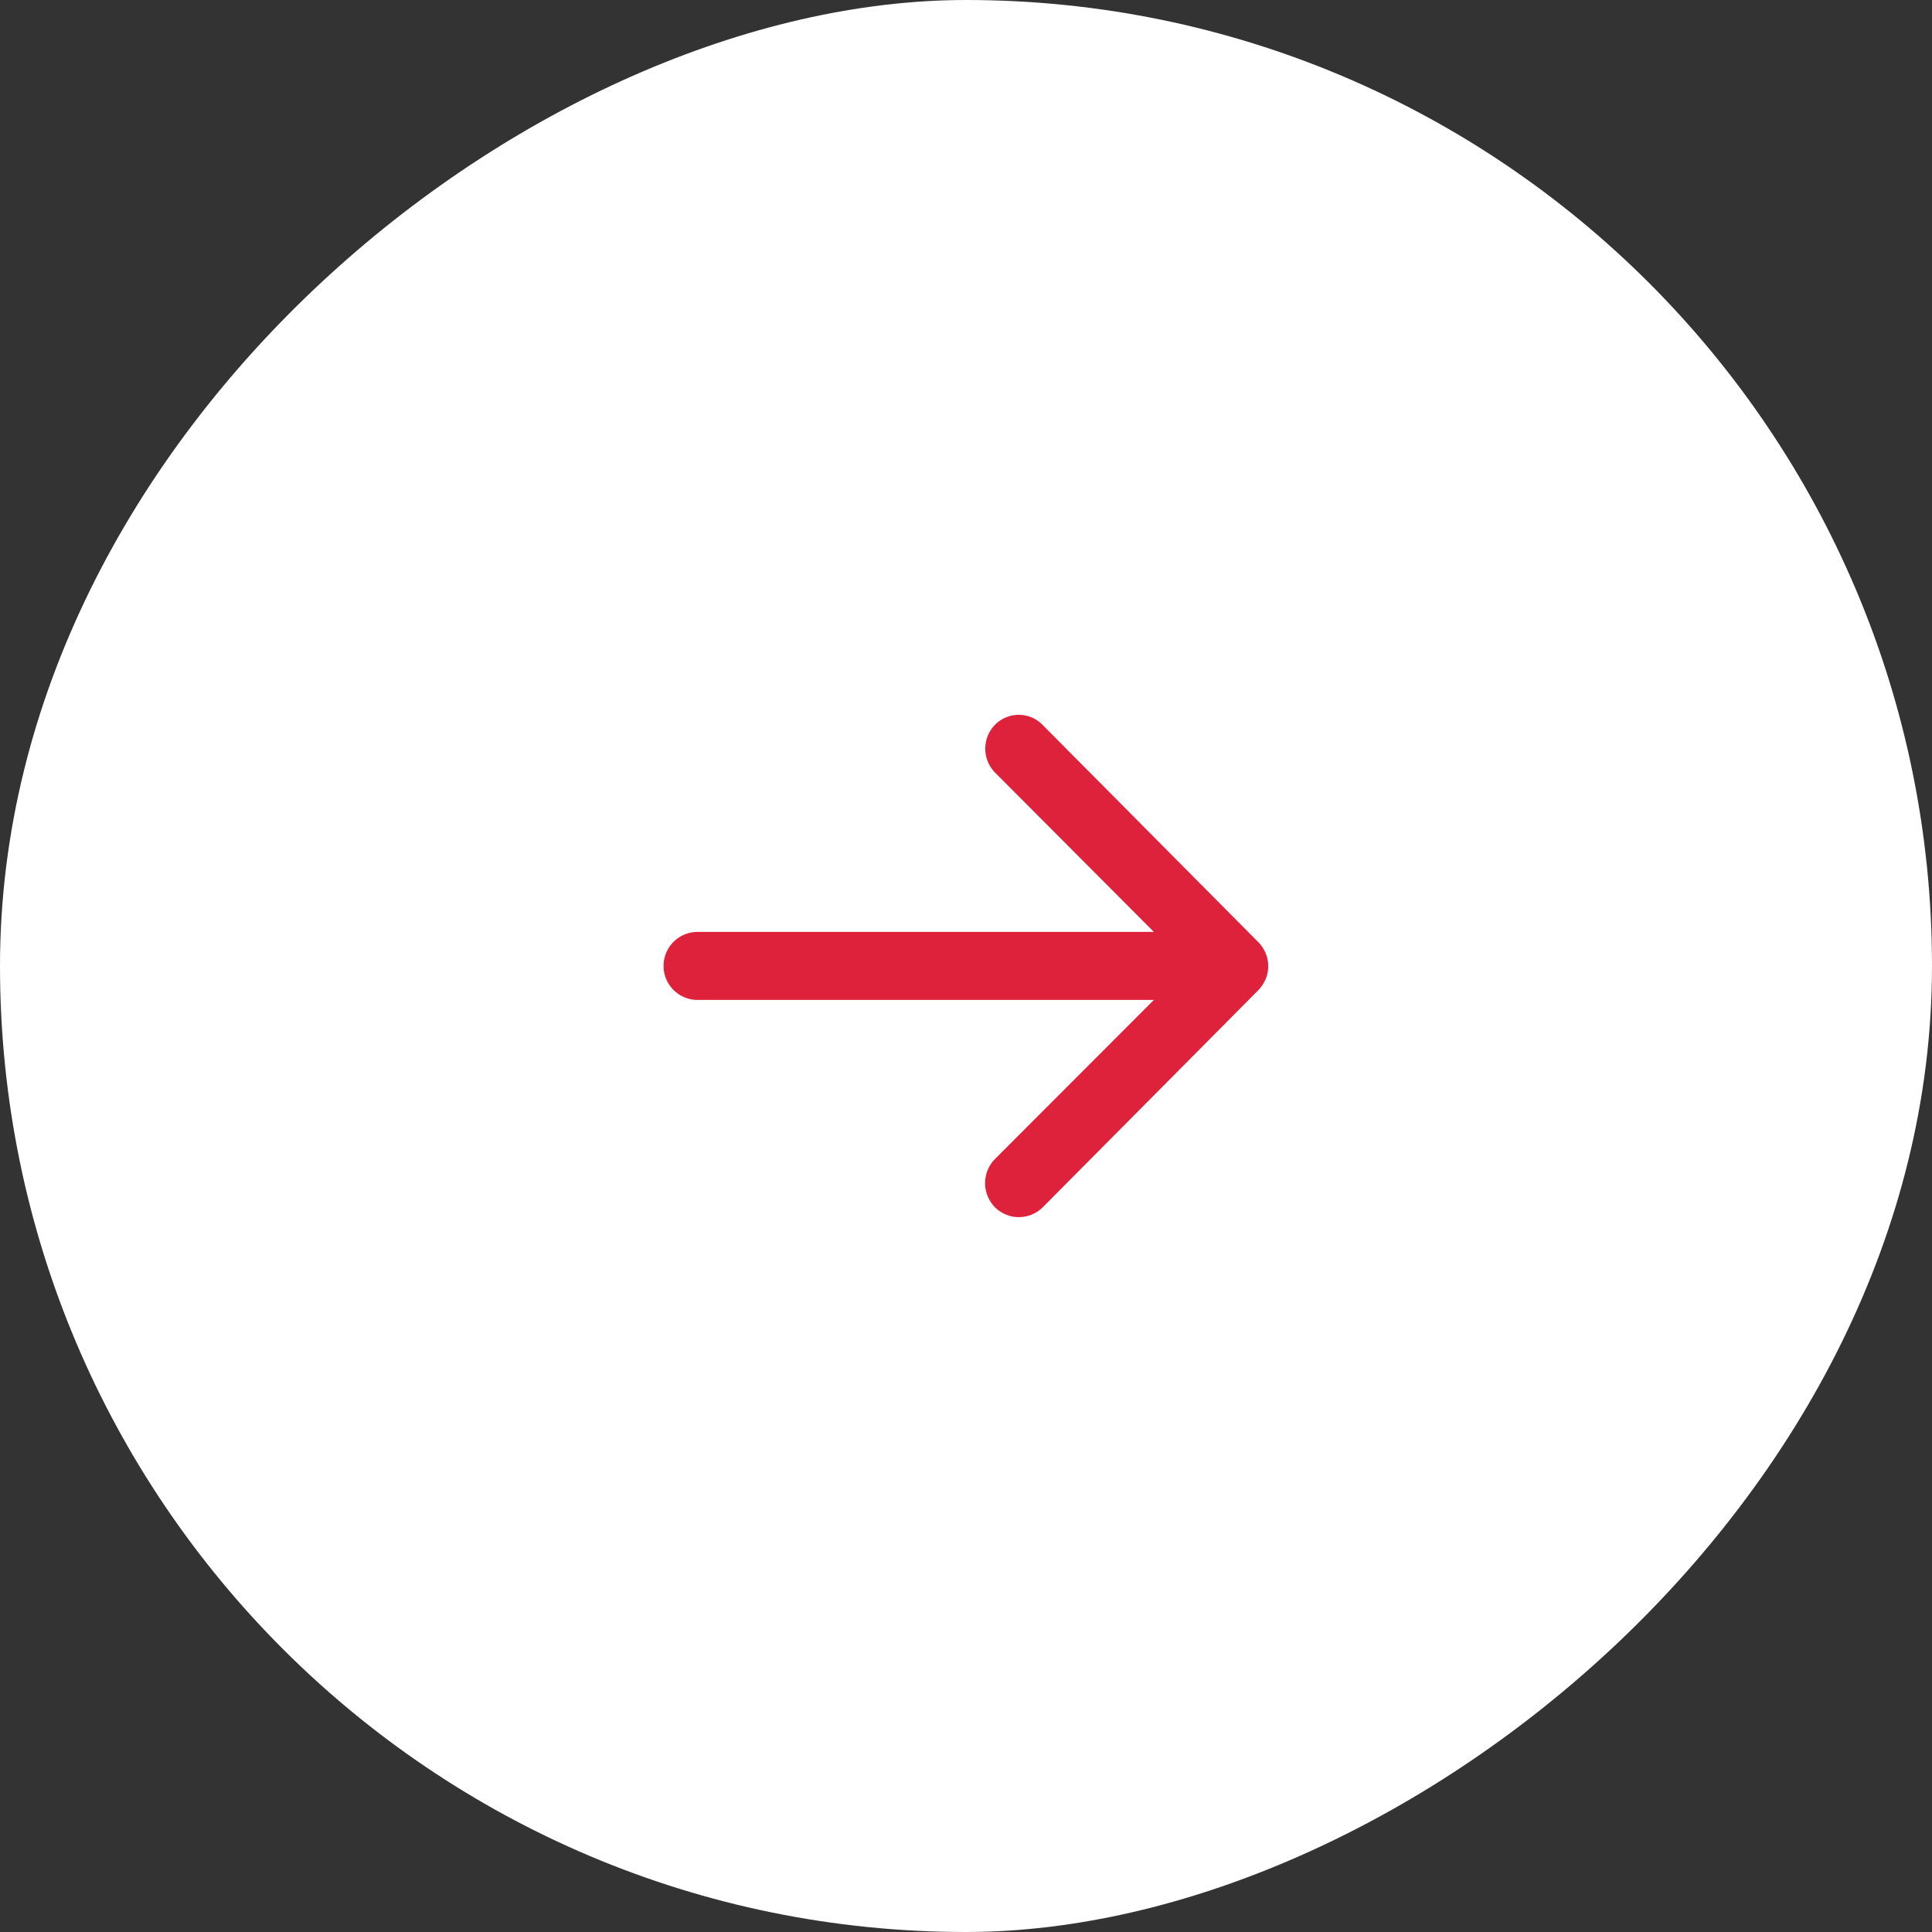
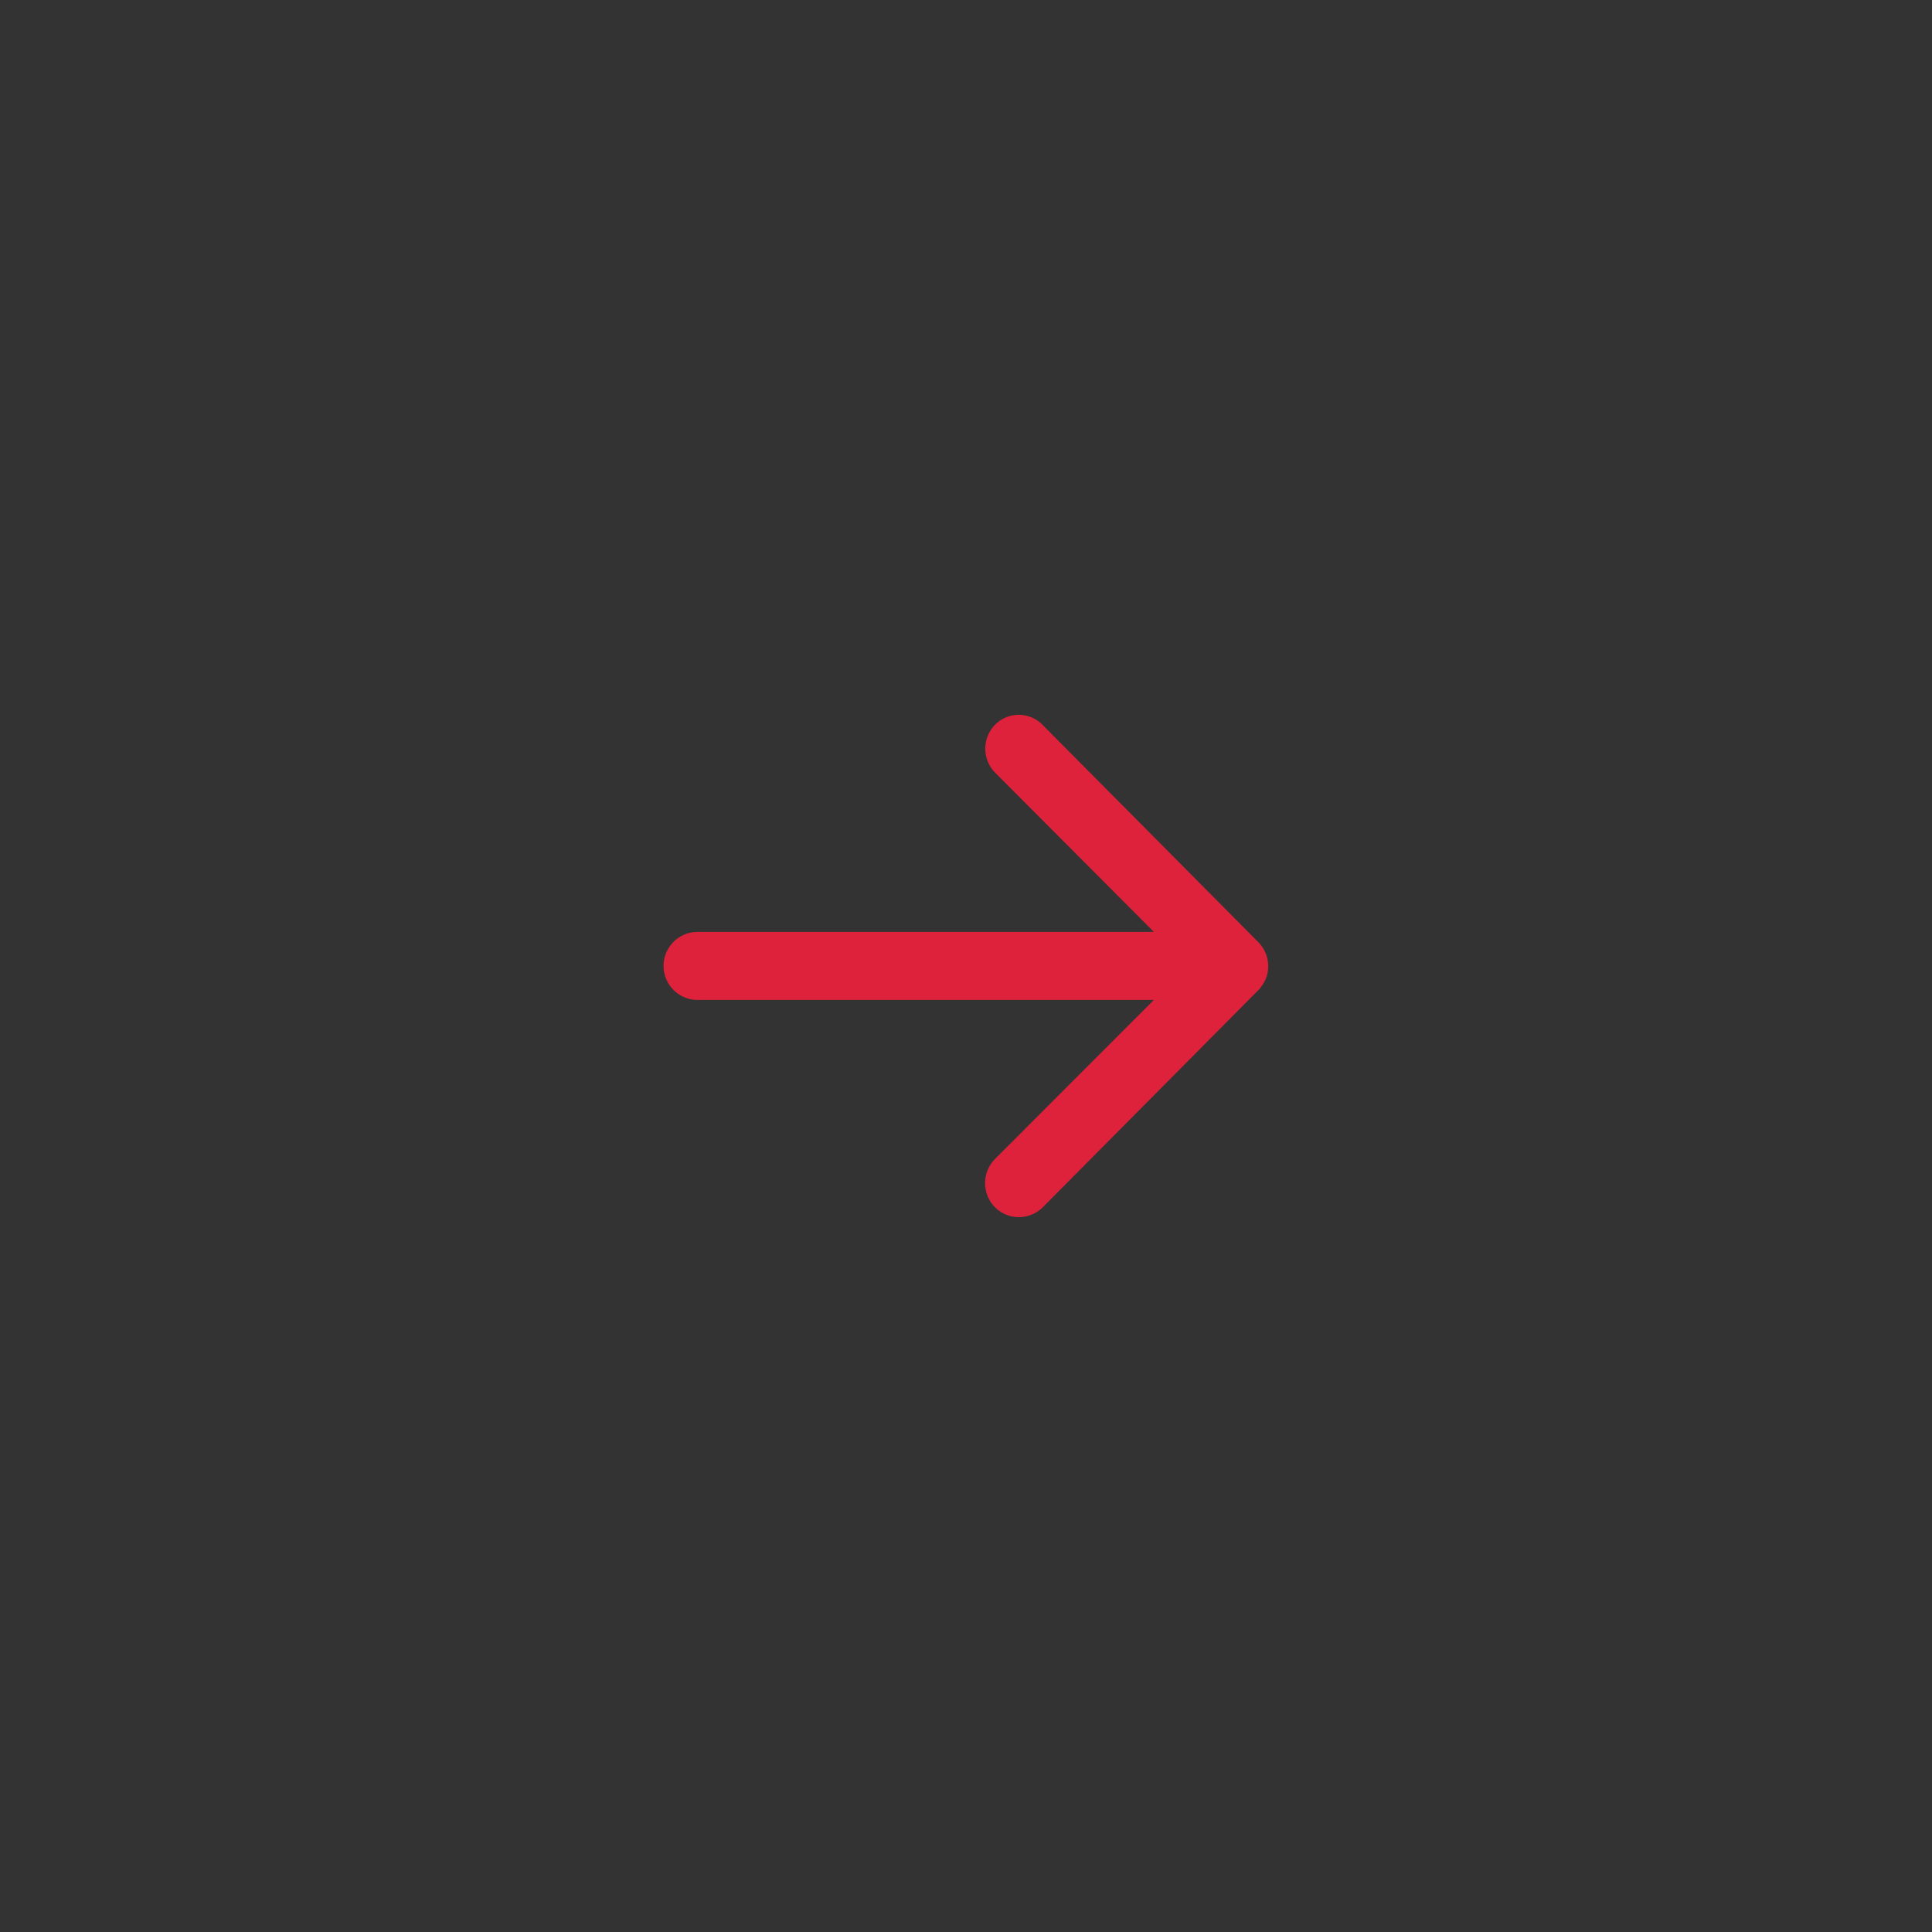
<svg xmlns="http://www.w3.org/2000/svg" width="50" height="50" viewBox="0 0 50 50">
  <rect x="0" y="0" width="50" height="50" fill="#333333" stroke="none" />
  <g id="Group_79295" data-name="Group 79295" transform="translate(49.667) rotate(90)">
-     <rect id="Rectangle_12289" data-name="Rectangle 12289" width="50" height="50" rx="25" transform="translate(0 -0.333)" fill="#fff" />
    <path id="Icon_ionic-ios-arrow-round-up" data-name="Icon ionic-ios-arrow-round-up" d="M12.751,8.579a.885.885,0,0,0-1.246-.007l-4.123,4.11V.873a.88.88,0,0,0-1.76,0V12.682L1.5,8.565a.891.891,0,0,0-1.246.007A.877.877,0,0,0,.26,9.811L5.879,15.39h0a.988.988,0,0,0,.278.183.84.84,0,0,0,.339.068.882.882,0,0,0,.616-.251l5.619-5.579A.862.862,0,0,0,12.751,8.579Z" transform="translate(31.5 32.487) rotate(-180)" fill="#de223b" />
  </g>
</svg>